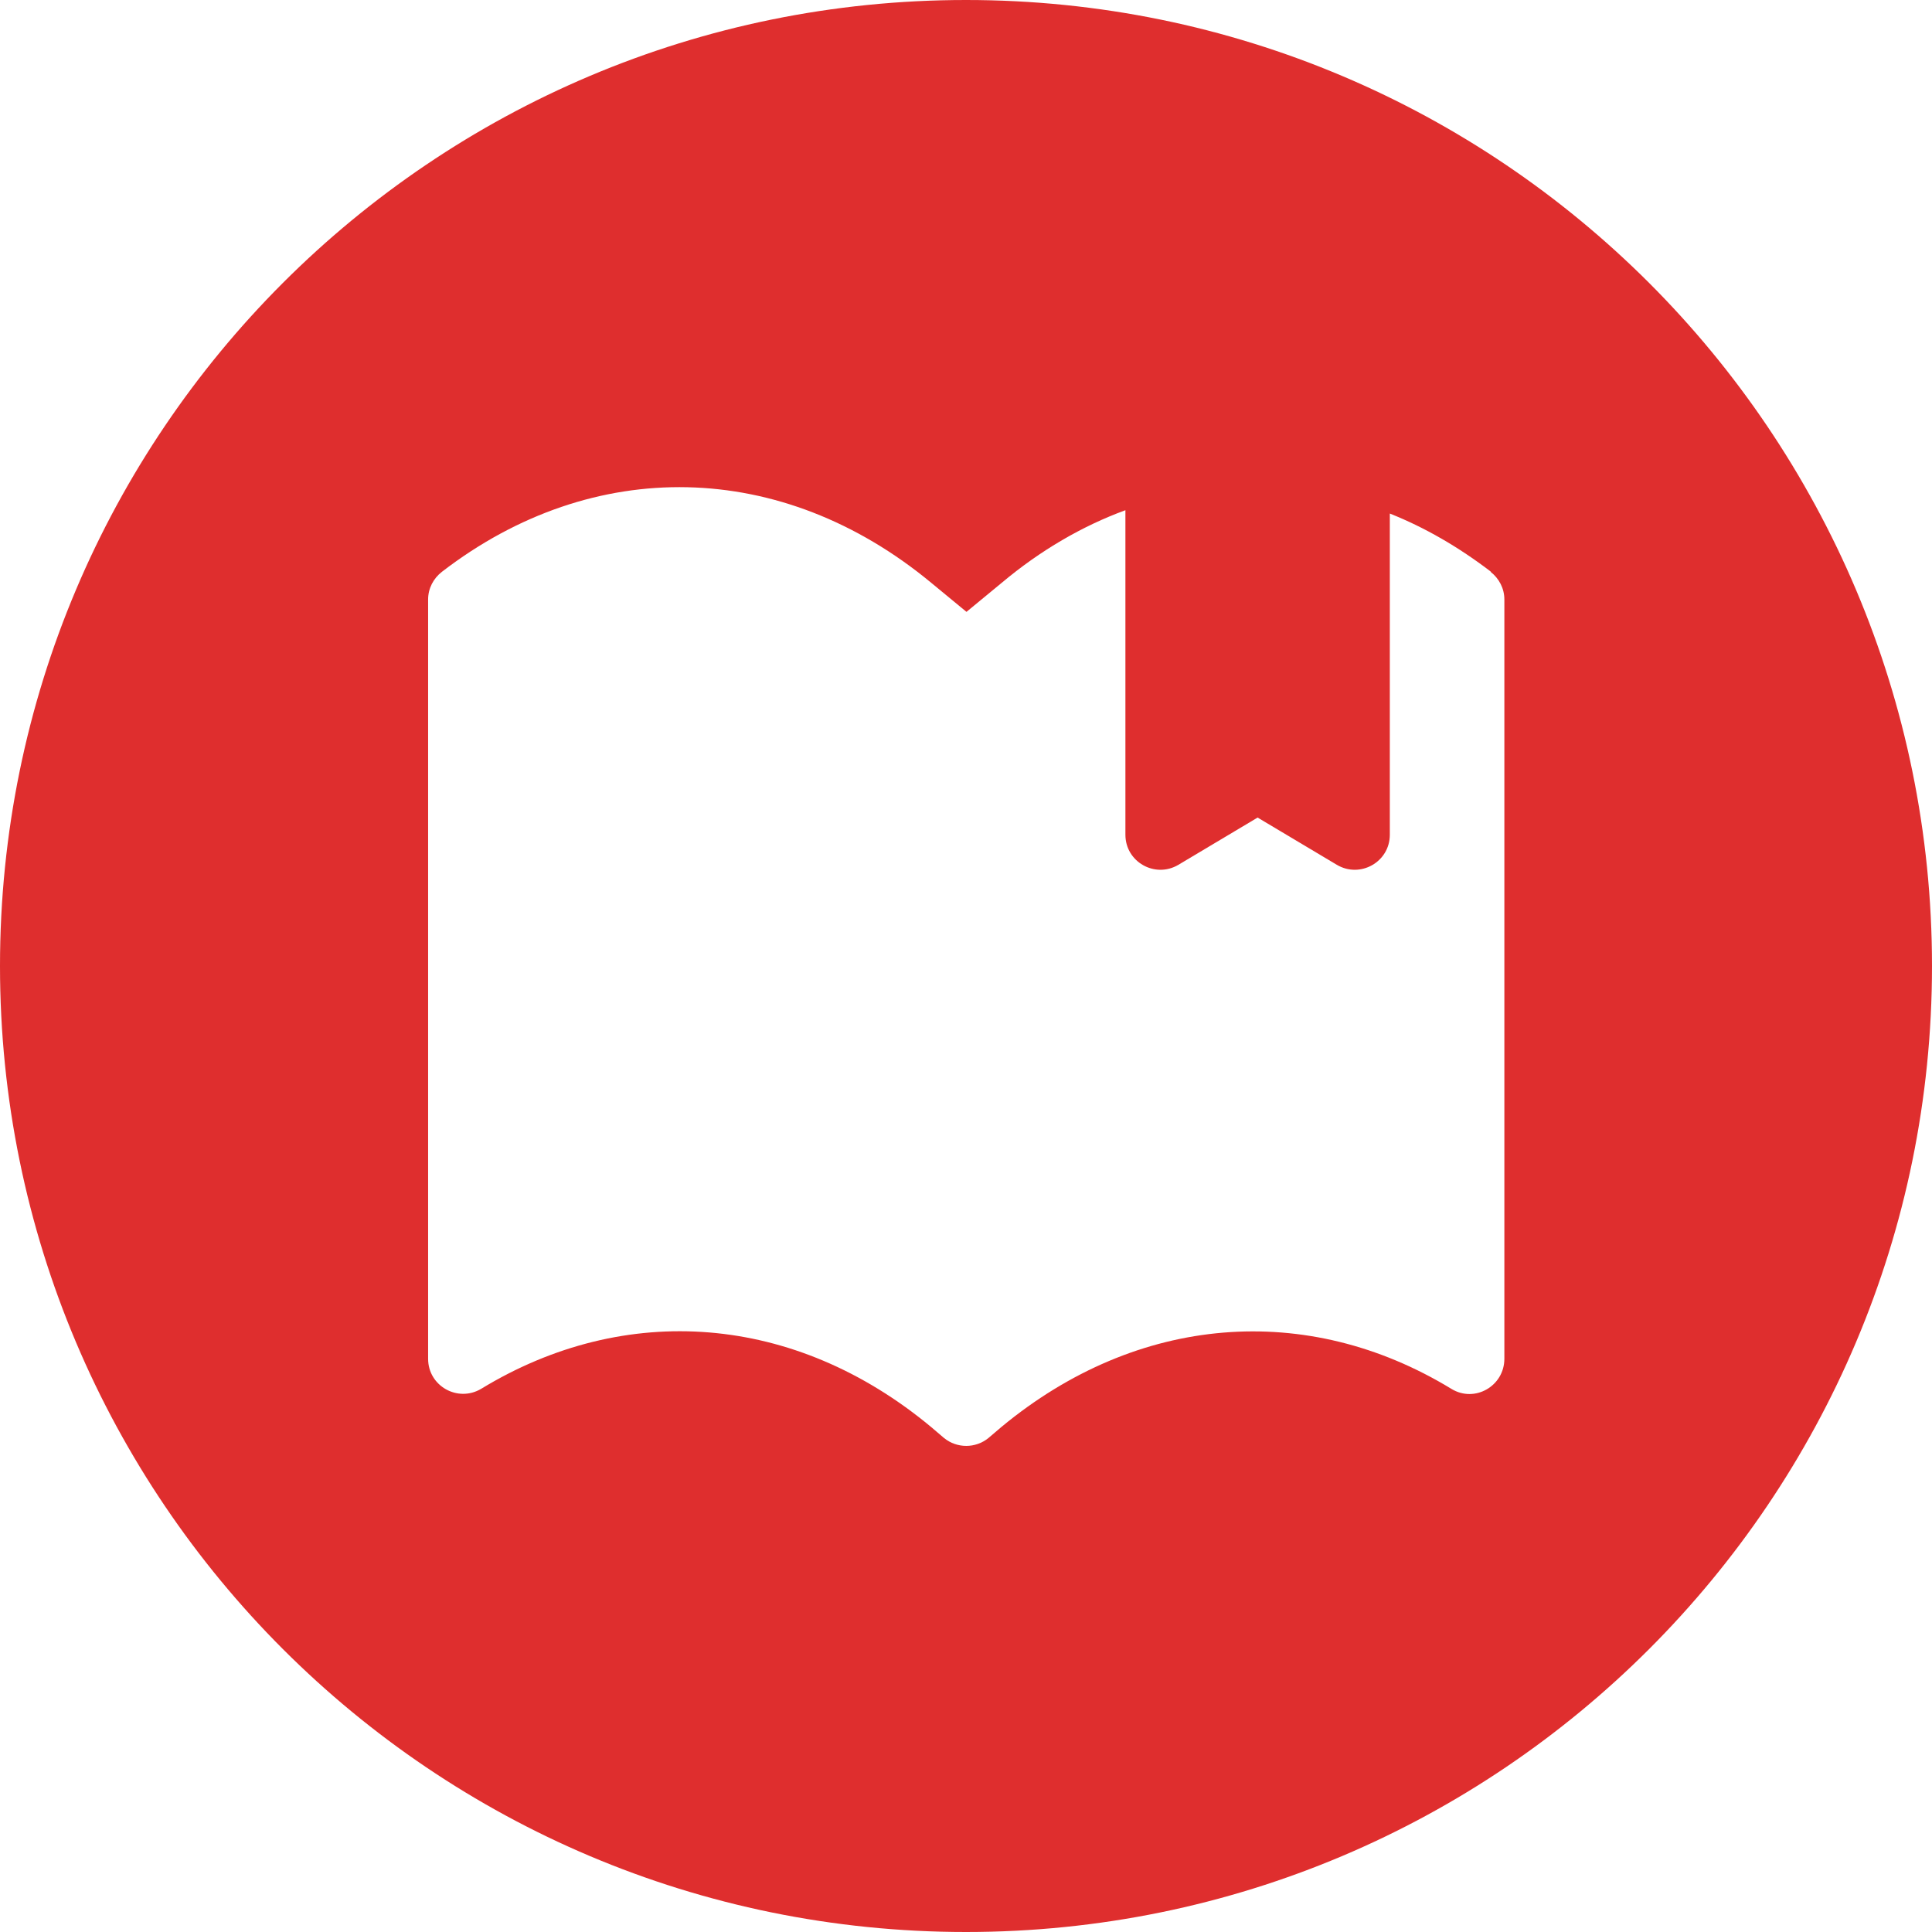
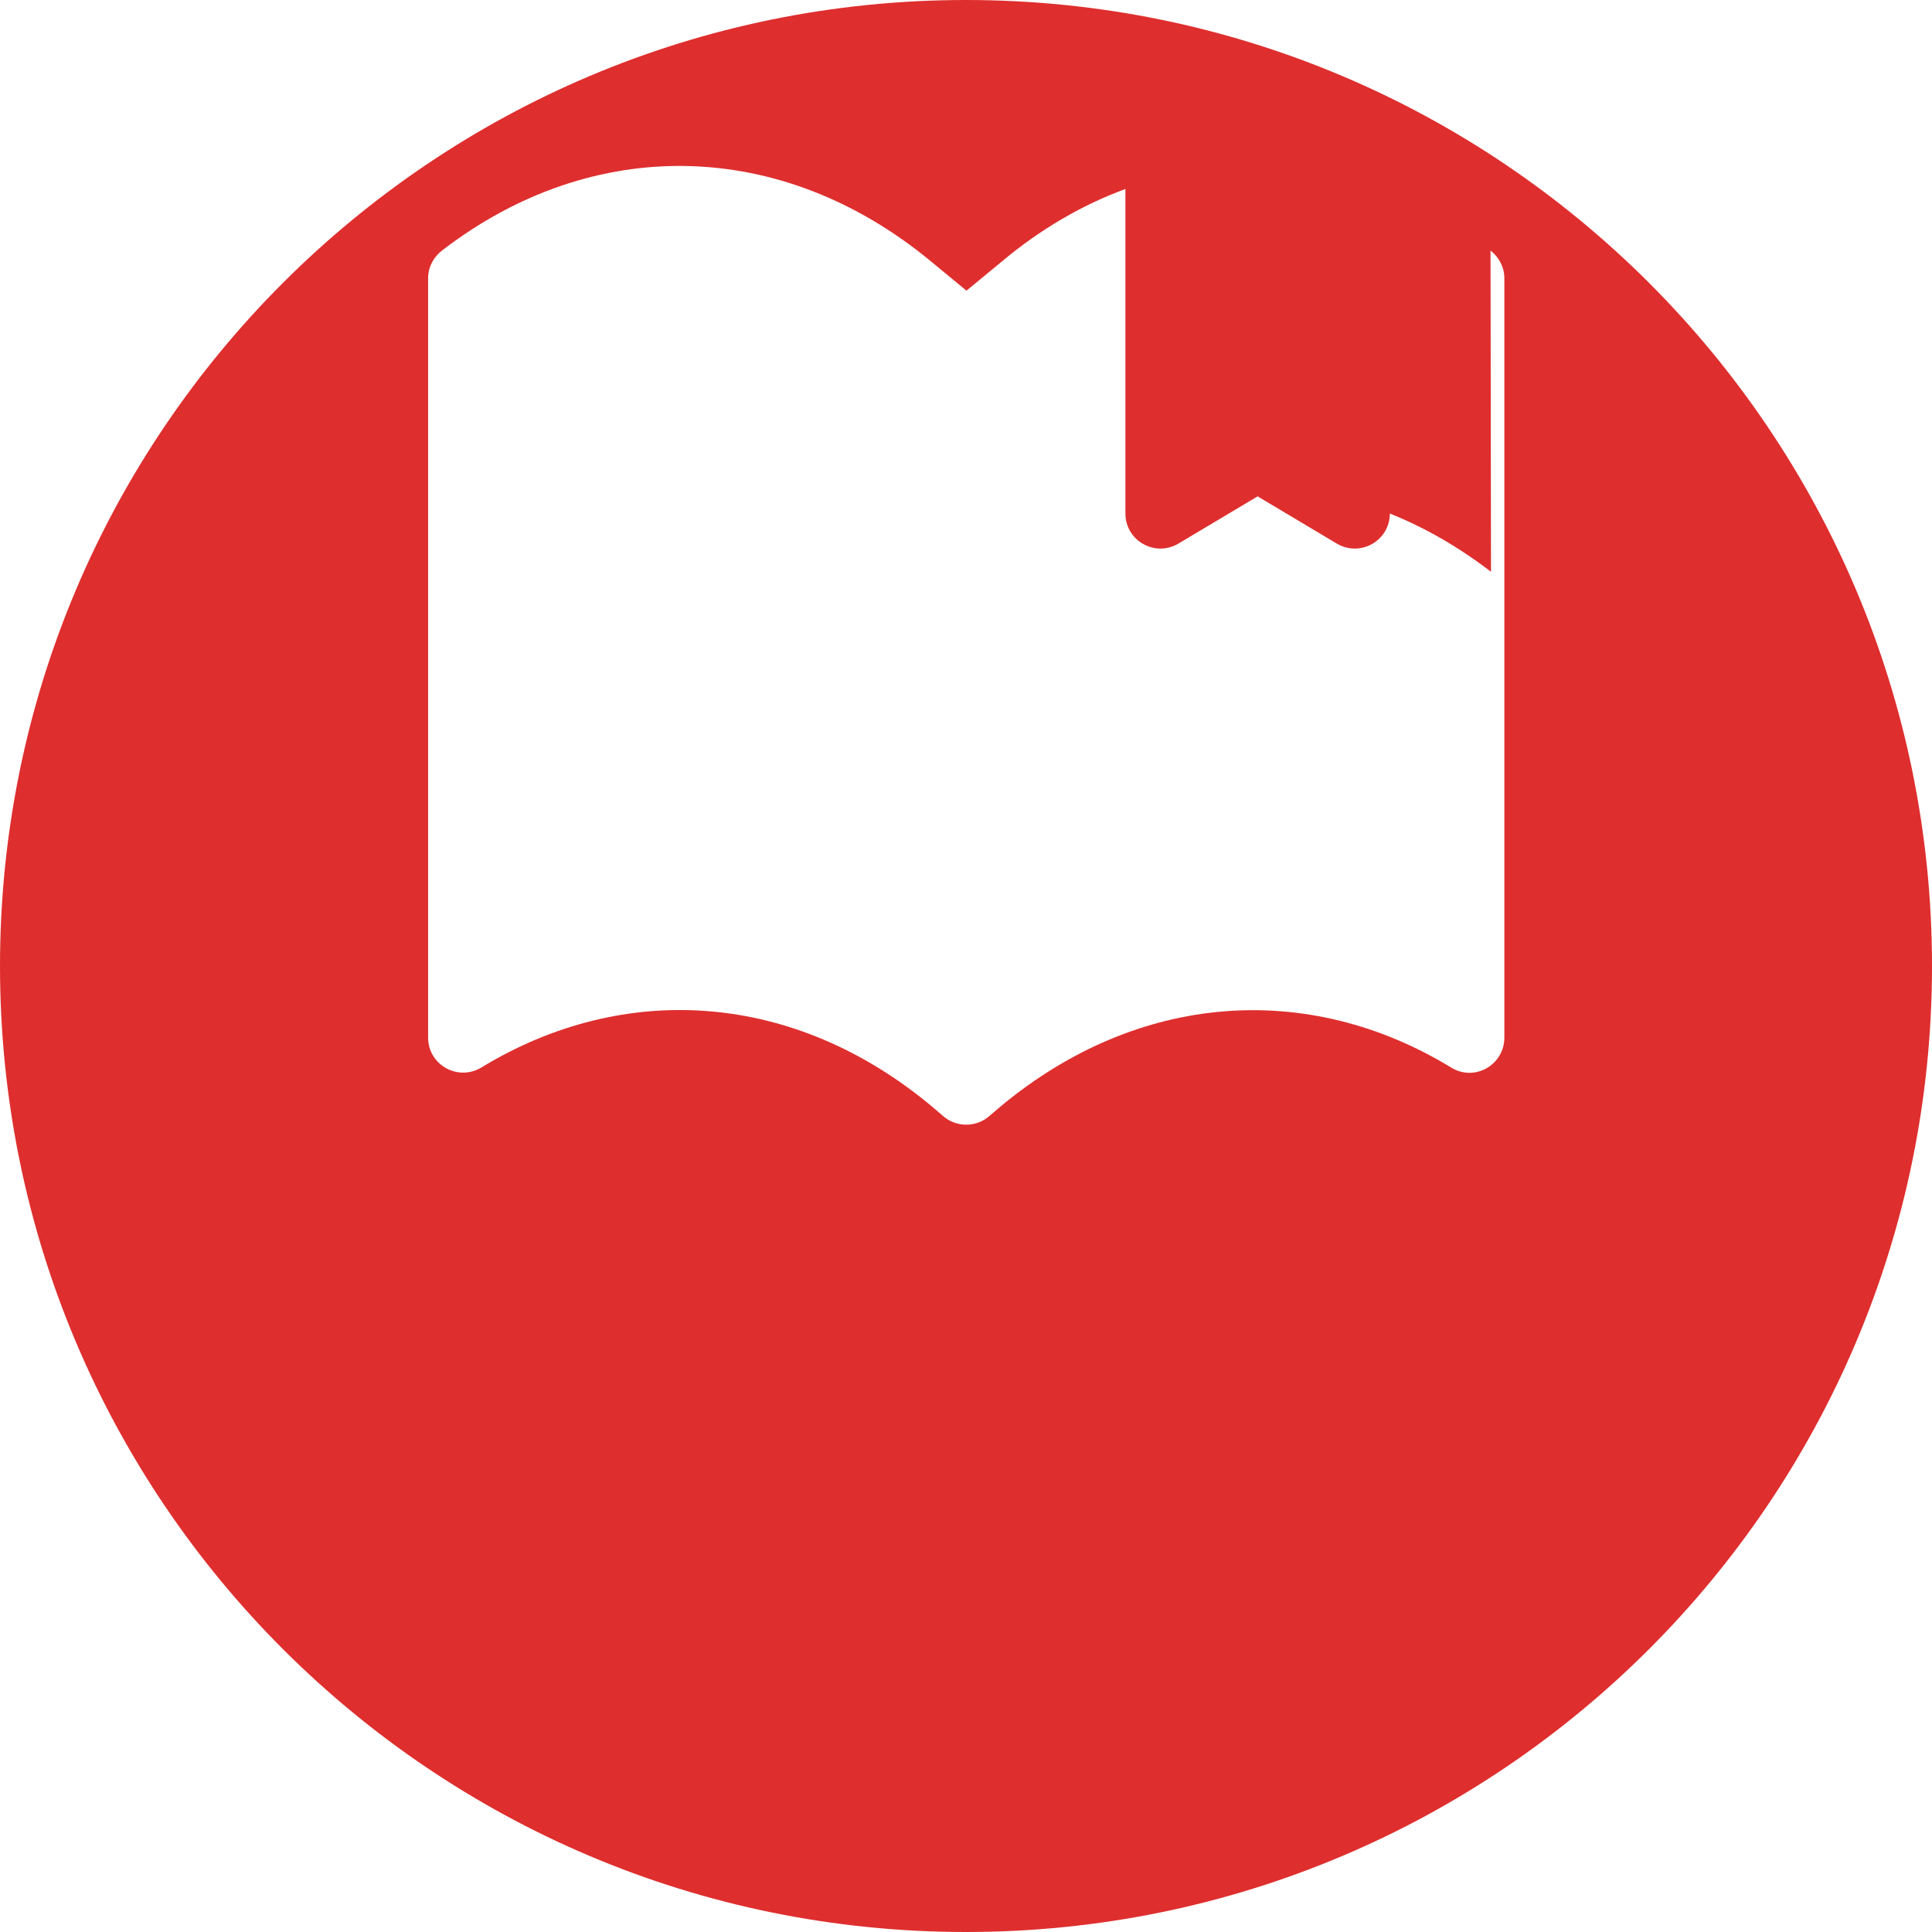
<svg xmlns="http://www.w3.org/2000/svg" id="Layer_1" viewBox="0 0 40.48 40.48">
  <defs>
    <style>.cls-1{fill:#df2e2e;}</style>
  </defs>
-   <path class="cls-1" d="M40.48,20.24c0,11.18-9.06,20.24-20.24,20.24S0,31.42,0,20.24,9.06,0,20.24,0s20.24,9.06,20.24,20.24ZM31.24,11.98c-.68-.52-1.39-.93-2.12-1.22v6.73c0,.57-.62.92-1.11.63l-1.66-.99-1.66.99c-.49.29-1.11-.06-1.11-.63v-6.8c-.9.33-1.78.84-2.59,1.52l-.74.61-.74-.61c-3.13-2.59-7.08-2.67-10.25-.23-.18.14-.29.35-.29.58v15.91c0,.57.62.92,1.11.63,3.02-1.84,6.57-1.58,9.43.8l.27.23c.27.22.66.22.93,0l.27-.23c2.86-2.37,6.41-2.64,9.43-.8.49.3,1.11-.06,1.11-.63v-15.91c0-.23-.11-.44-.29-.58Z" />
+   <path class="cls-1" d="M40.48,20.24c0,11.18-9.06,20.24-20.24,20.24S0,31.42,0,20.24,9.06,0,20.24,0s20.24,9.06,20.24,20.24ZM31.24,11.98c-.68-.52-1.39-.93-2.12-1.22c0,.57-.62.92-1.11.63l-1.66-.99-1.66.99c-.49.29-1.11-.06-1.11-.63v-6.8c-.9.33-1.78.84-2.59,1.52l-.74.61-.74-.61c-3.13-2.59-7.08-2.67-10.25-.23-.18.14-.29.35-.29.58v15.91c0,.57.62.92,1.11.63,3.02-1.84,6.57-1.58,9.43.8l.27.23c.27.22.66.22.93,0l.27-.23c2.86-2.37,6.41-2.64,9.43-.8.49.3,1.11-.06,1.11-.63v-15.91c0-.23-.11-.44-.29-.58Z" />
</svg>